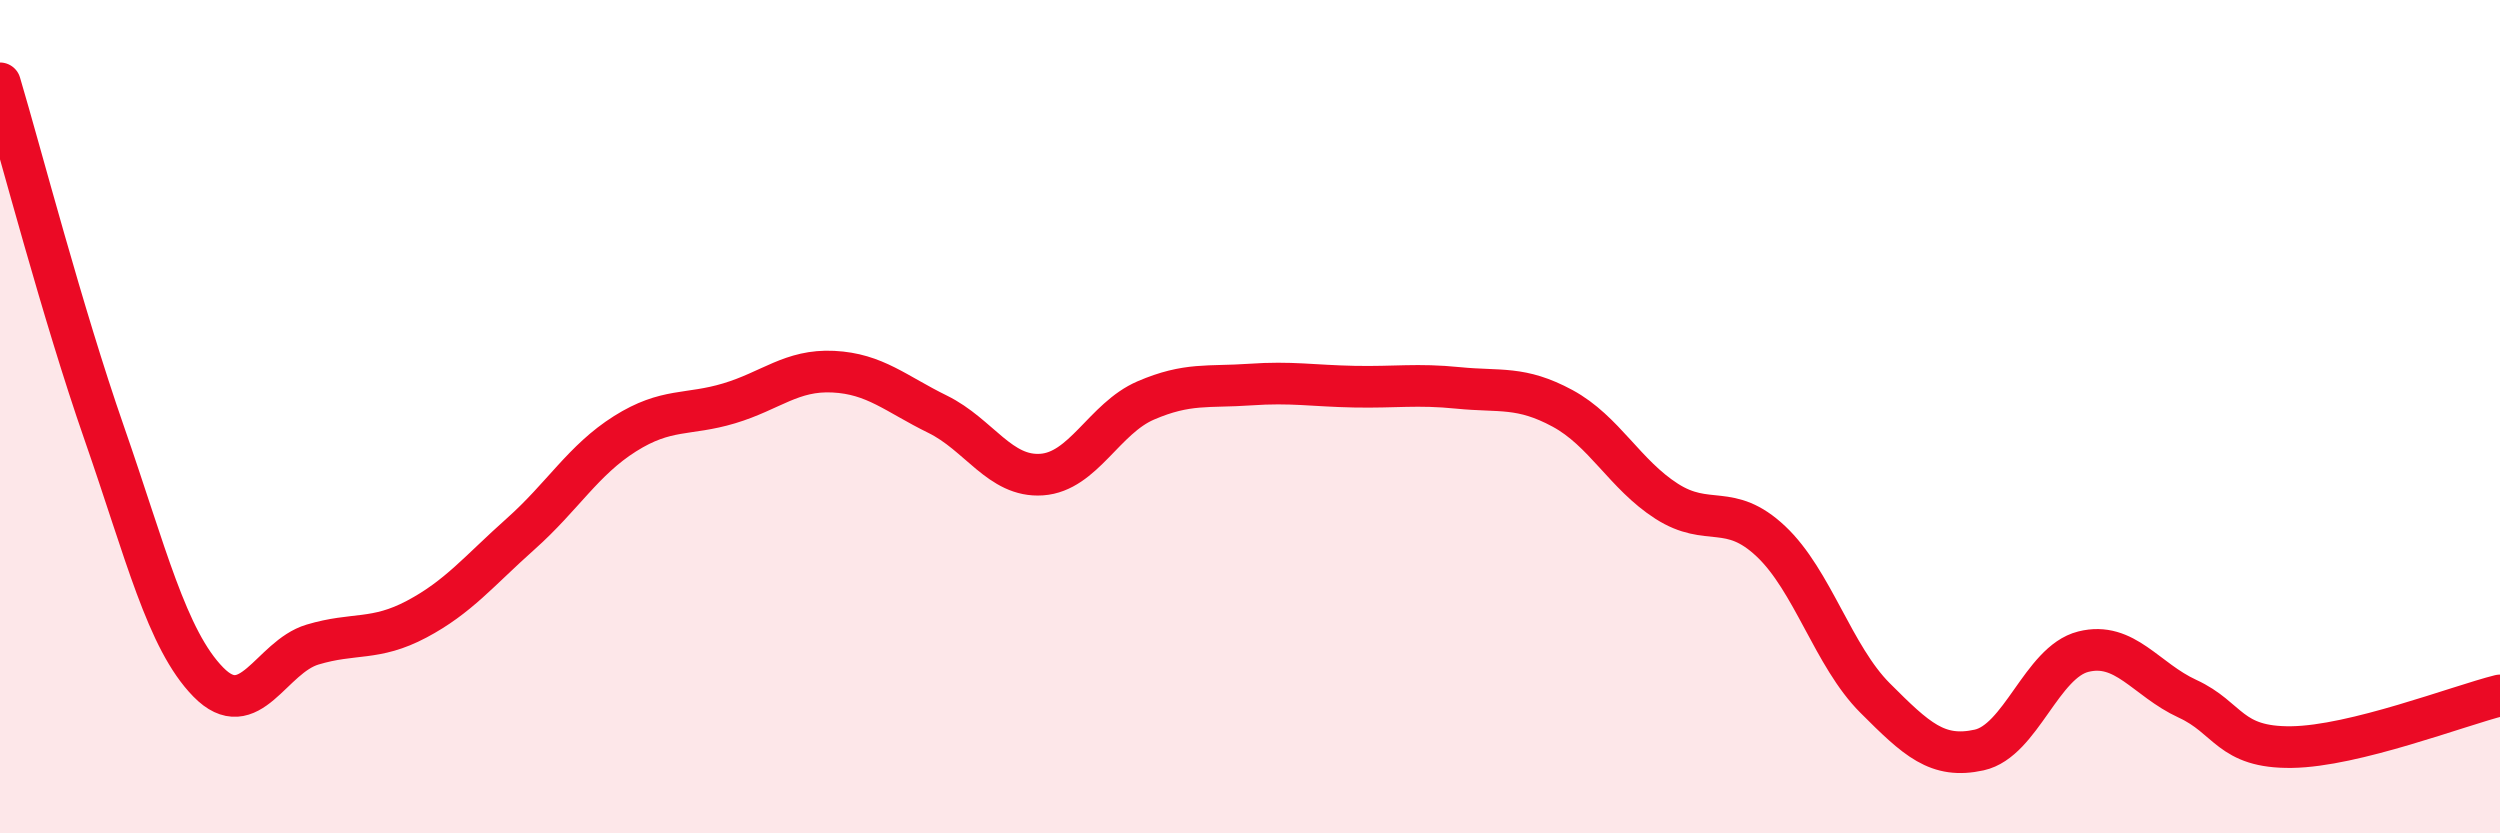
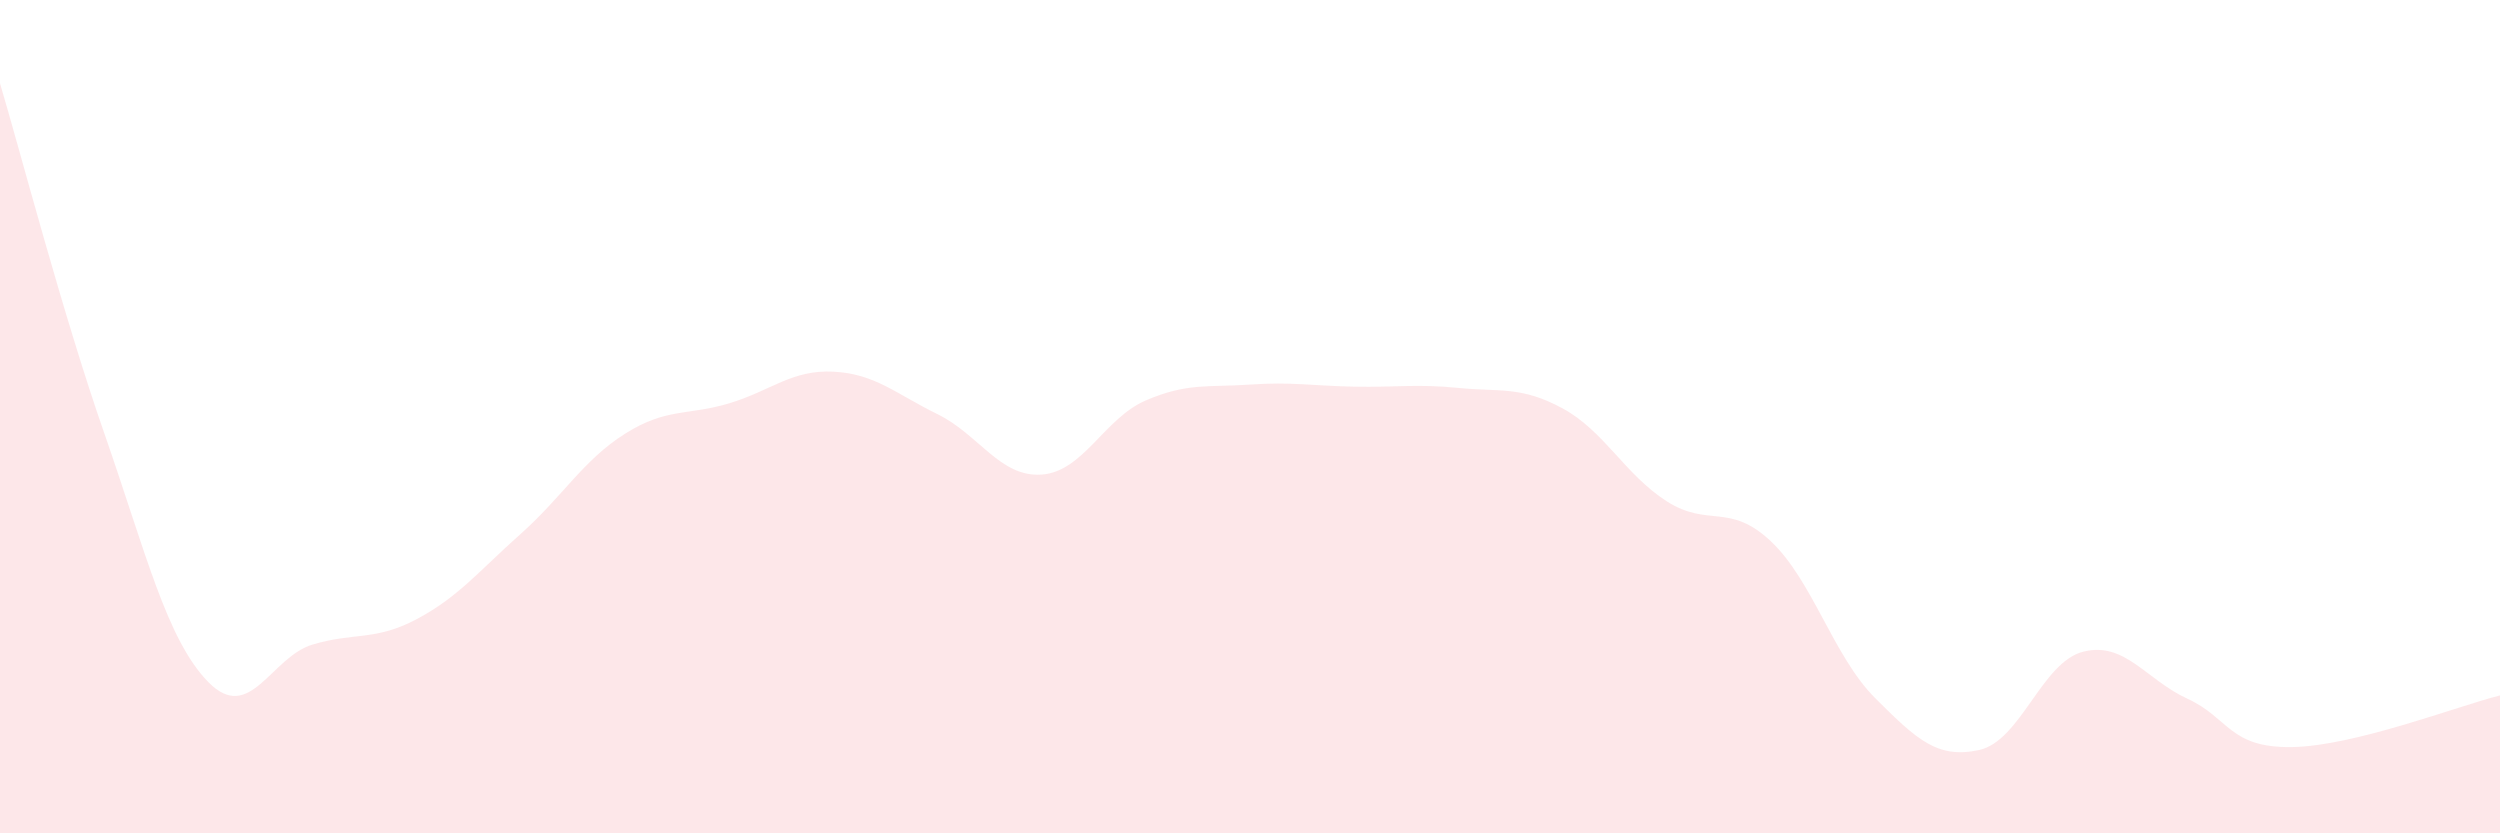
<svg xmlns="http://www.w3.org/2000/svg" width="60" height="20" viewBox="0 0 60 20">
  <path d="M 0,2 C 0.5,3.68 1.5,7.52 2.5,10.39 C 3.5,13.26 4,15.35 5,16.37 C 6,17.39 6.5,15.77 7.5,15.47 C 8.5,15.17 9,15.39 10,14.86 C 11,14.33 11.5,13.7 12.5,12.81 C 13.5,11.92 14,11.04 15,10.41 C 16,9.78 16.5,9.98 17.5,9.68 C 18.5,9.38 19,8.87 20,8.92 C 21,8.97 21.5,9.45 22.5,9.94 C 23.5,10.43 24,11.46 25,11.39 C 26,11.32 26.5,10.04 27.5,9.61 C 28.5,9.18 29,9.3 30,9.23 C 31,9.16 31.5,9.26 32.5,9.28 C 33.5,9.3 34,9.21 35,9.31 C 36,9.41 36.5,9.26 37.5,9.8 C 38.5,10.34 39,11.39 40,12.03 C 41,12.67 41.5,12.05 42.5,12.99 C 43.5,13.93 44,15.75 45,16.75 C 46,17.75 46.5,18.22 47.5,18 C 48.5,17.78 49,15.89 50,15.64 C 51,15.39 51.5,16.31 52.5,16.77 C 53.5,17.23 53.5,17.95 55,17.93 C 56.5,17.91 59,16.94 60,16.69L60 20L0 20Z" fill="#EB0A25" opacity="0.1" stroke-linecap="round" stroke-linejoin="round" />
-   <path d="M 0,2 C 0.5,3.68 1.5,7.52 2.5,10.39 C 3.5,13.26 4,15.35 5,16.37 C 6,17.39 6.5,15.77 7.5,15.47 C 8.5,15.17 9,15.39 10,14.86 C 11,14.33 11.5,13.7 12.5,12.81 C 13.5,11.92 14,11.04 15,10.41 C 16,9.78 16.5,9.98 17.5,9.68 C 18.5,9.38 19,8.87 20,8.92 C 21,8.97 21.5,9.45 22.5,9.94 C 23.5,10.43 24,11.46 25,11.39 C 26,11.32 26.5,10.04 27.5,9.61 C 28.5,9.18 29,9.3 30,9.23 C 31,9.16 31.5,9.26 32.5,9.28 C 33.5,9.3 34,9.21 35,9.31 C 36,9.41 36.5,9.26 37.5,9.8 C 38.5,10.34 39,11.39 40,12.03 C 41,12.67 41.5,12.05 42.5,12.99 C 43.5,13.93 44,15.75 45,16.75 C 46,17.75 46.5,18.22 47.5,18 C 48.5,17.78 49,15.89 50,15.64 C 51,15.39 51.5,16.31 52.5,16.77 C 53.5,17.23 53.5,17.95 55,17.93 C 56.5,17.91 59,16.94 60,16.69" stroke="#EB0A25" stroke-width="1" fill="none" stroke-linecap="round" stroke-linejoin="round" />
</svg>